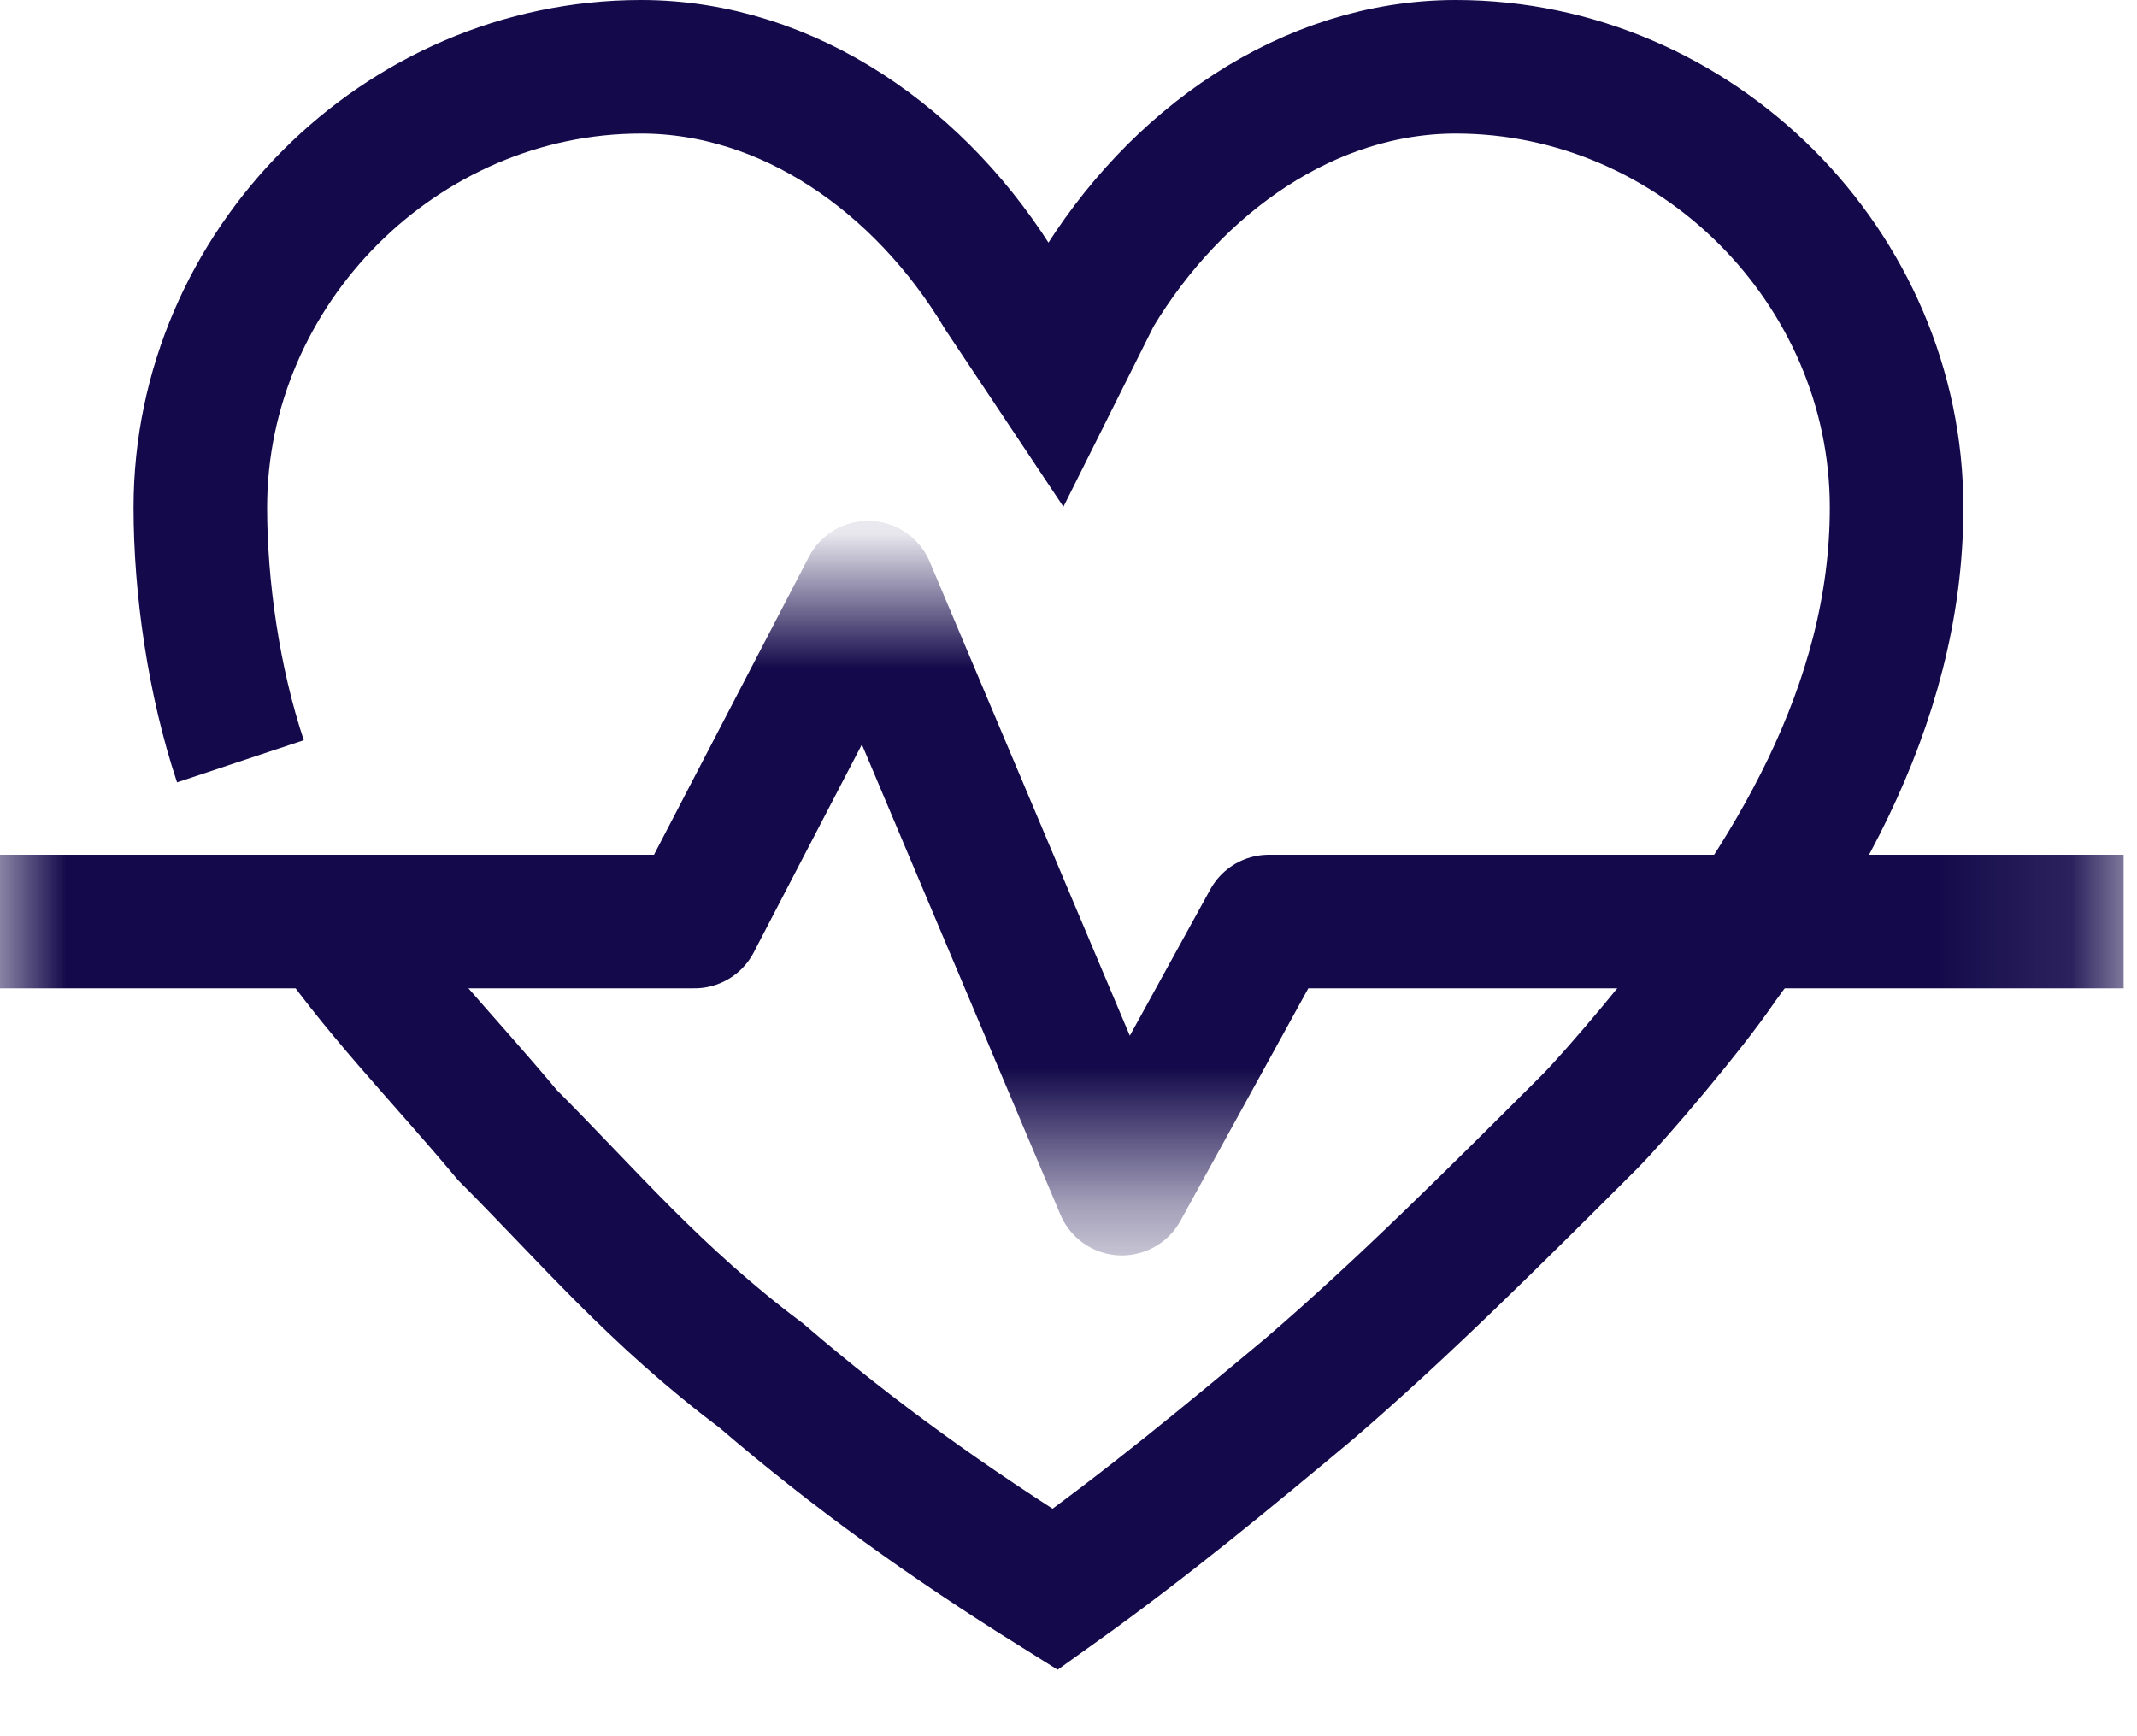
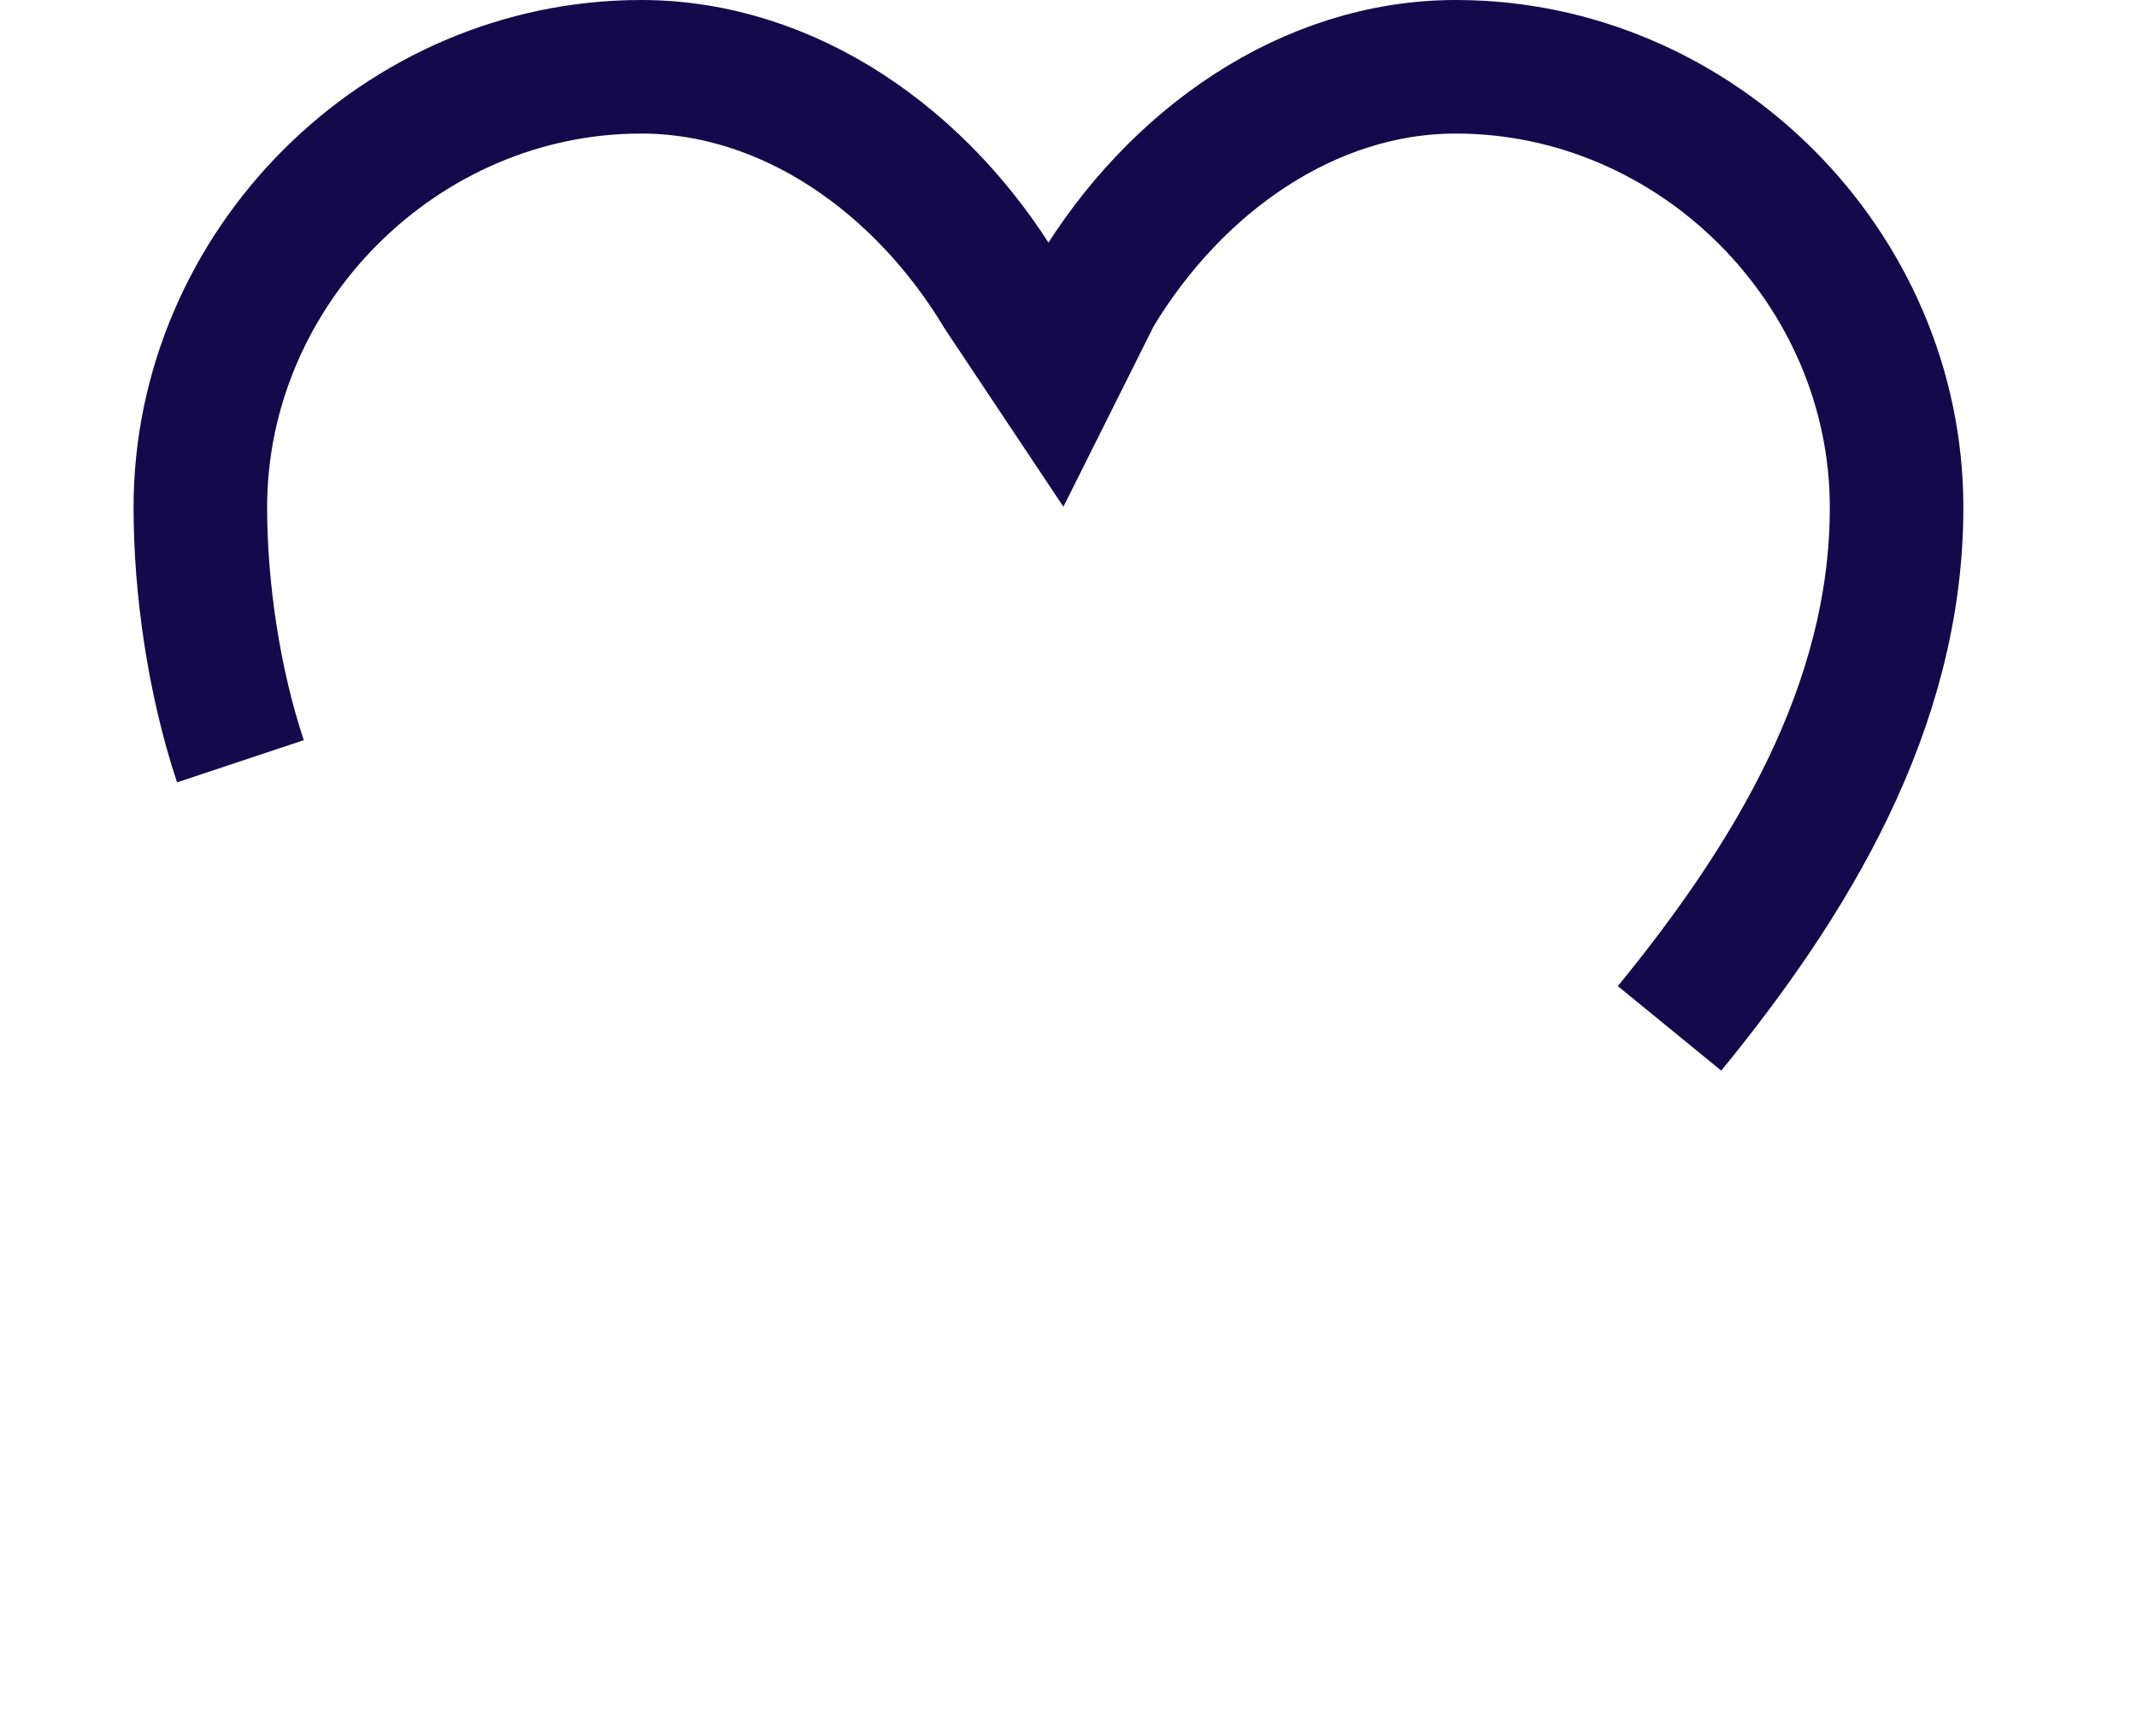
<svg xmlns="http://www.w3.org/2000/svg" xmlns:xlink="http://www.w3.org/1999/xlink" width="16px" height="13px" viewBox="0 0 16 13" version="1.1">
  <title>Group 8</title>
  <desc>Created with Sketch.</desc>
  <defs>
-     <polygon id="path-1" points="0 0.899 15.9 0.899 15.9 5.399 0 5.399" />
-   </defs>
+     </defs>
  <g id="Page-1" stroke="none" stroke-width="1" fill="none" fill-rule="evenodd">
    <g id="Group-8">
      <path d="M12.5,7.7 C13.4,6.599 14.2,5.3 14.2,3.8 C14.2,2 12.7,0.5 10.9,0.5 C9.8,0.5 8.8,1.2 8.2,2.2 L7.9,2.8 L7.5,2.2 C6.9,1.2 5.9,0.5 4.8,0.5 C3,0.5 1.5,2 1.5,3.8 C1.5,4.4 1.6,5.099 1.8,5.7" id="Stroke-1" stroke="#140A4B" />
-       <path d="M2.4,6.8 C2.8,7.401 3.3,7.901 3.8,8.5 C4.4,9.1 4.9,9.7 5.7,10.3 C6.4,10.901 7.1,11.401 7.9,11.901 C8.6,11.401 9.2,10.901 9.8,10.401 C10.5,9.8 11.2,9.1 11.9,8.401 C12.1,8.2 12.663,7.535 12.863,7.236" id="Stroke-3" stroke="#140A4B" />
      <g id="Group-7" transform="translate(0, 3.501)">
        <mask id="mask-2" fill="white">
          <use xlink:href="#path-1" />
        </mask>
        <g id="Clip-6" />
-         <polyline id="Stroke-5" stroke="#140A4B" stroke-linejoin="round" mask="url(#mask-2)" points="0 3.399 5.2 3.399 6.5 0.899 8.4 5.399 9.5 3.399 15.9 3.399" />
      </g>
    </g>
  </g>
</svg>